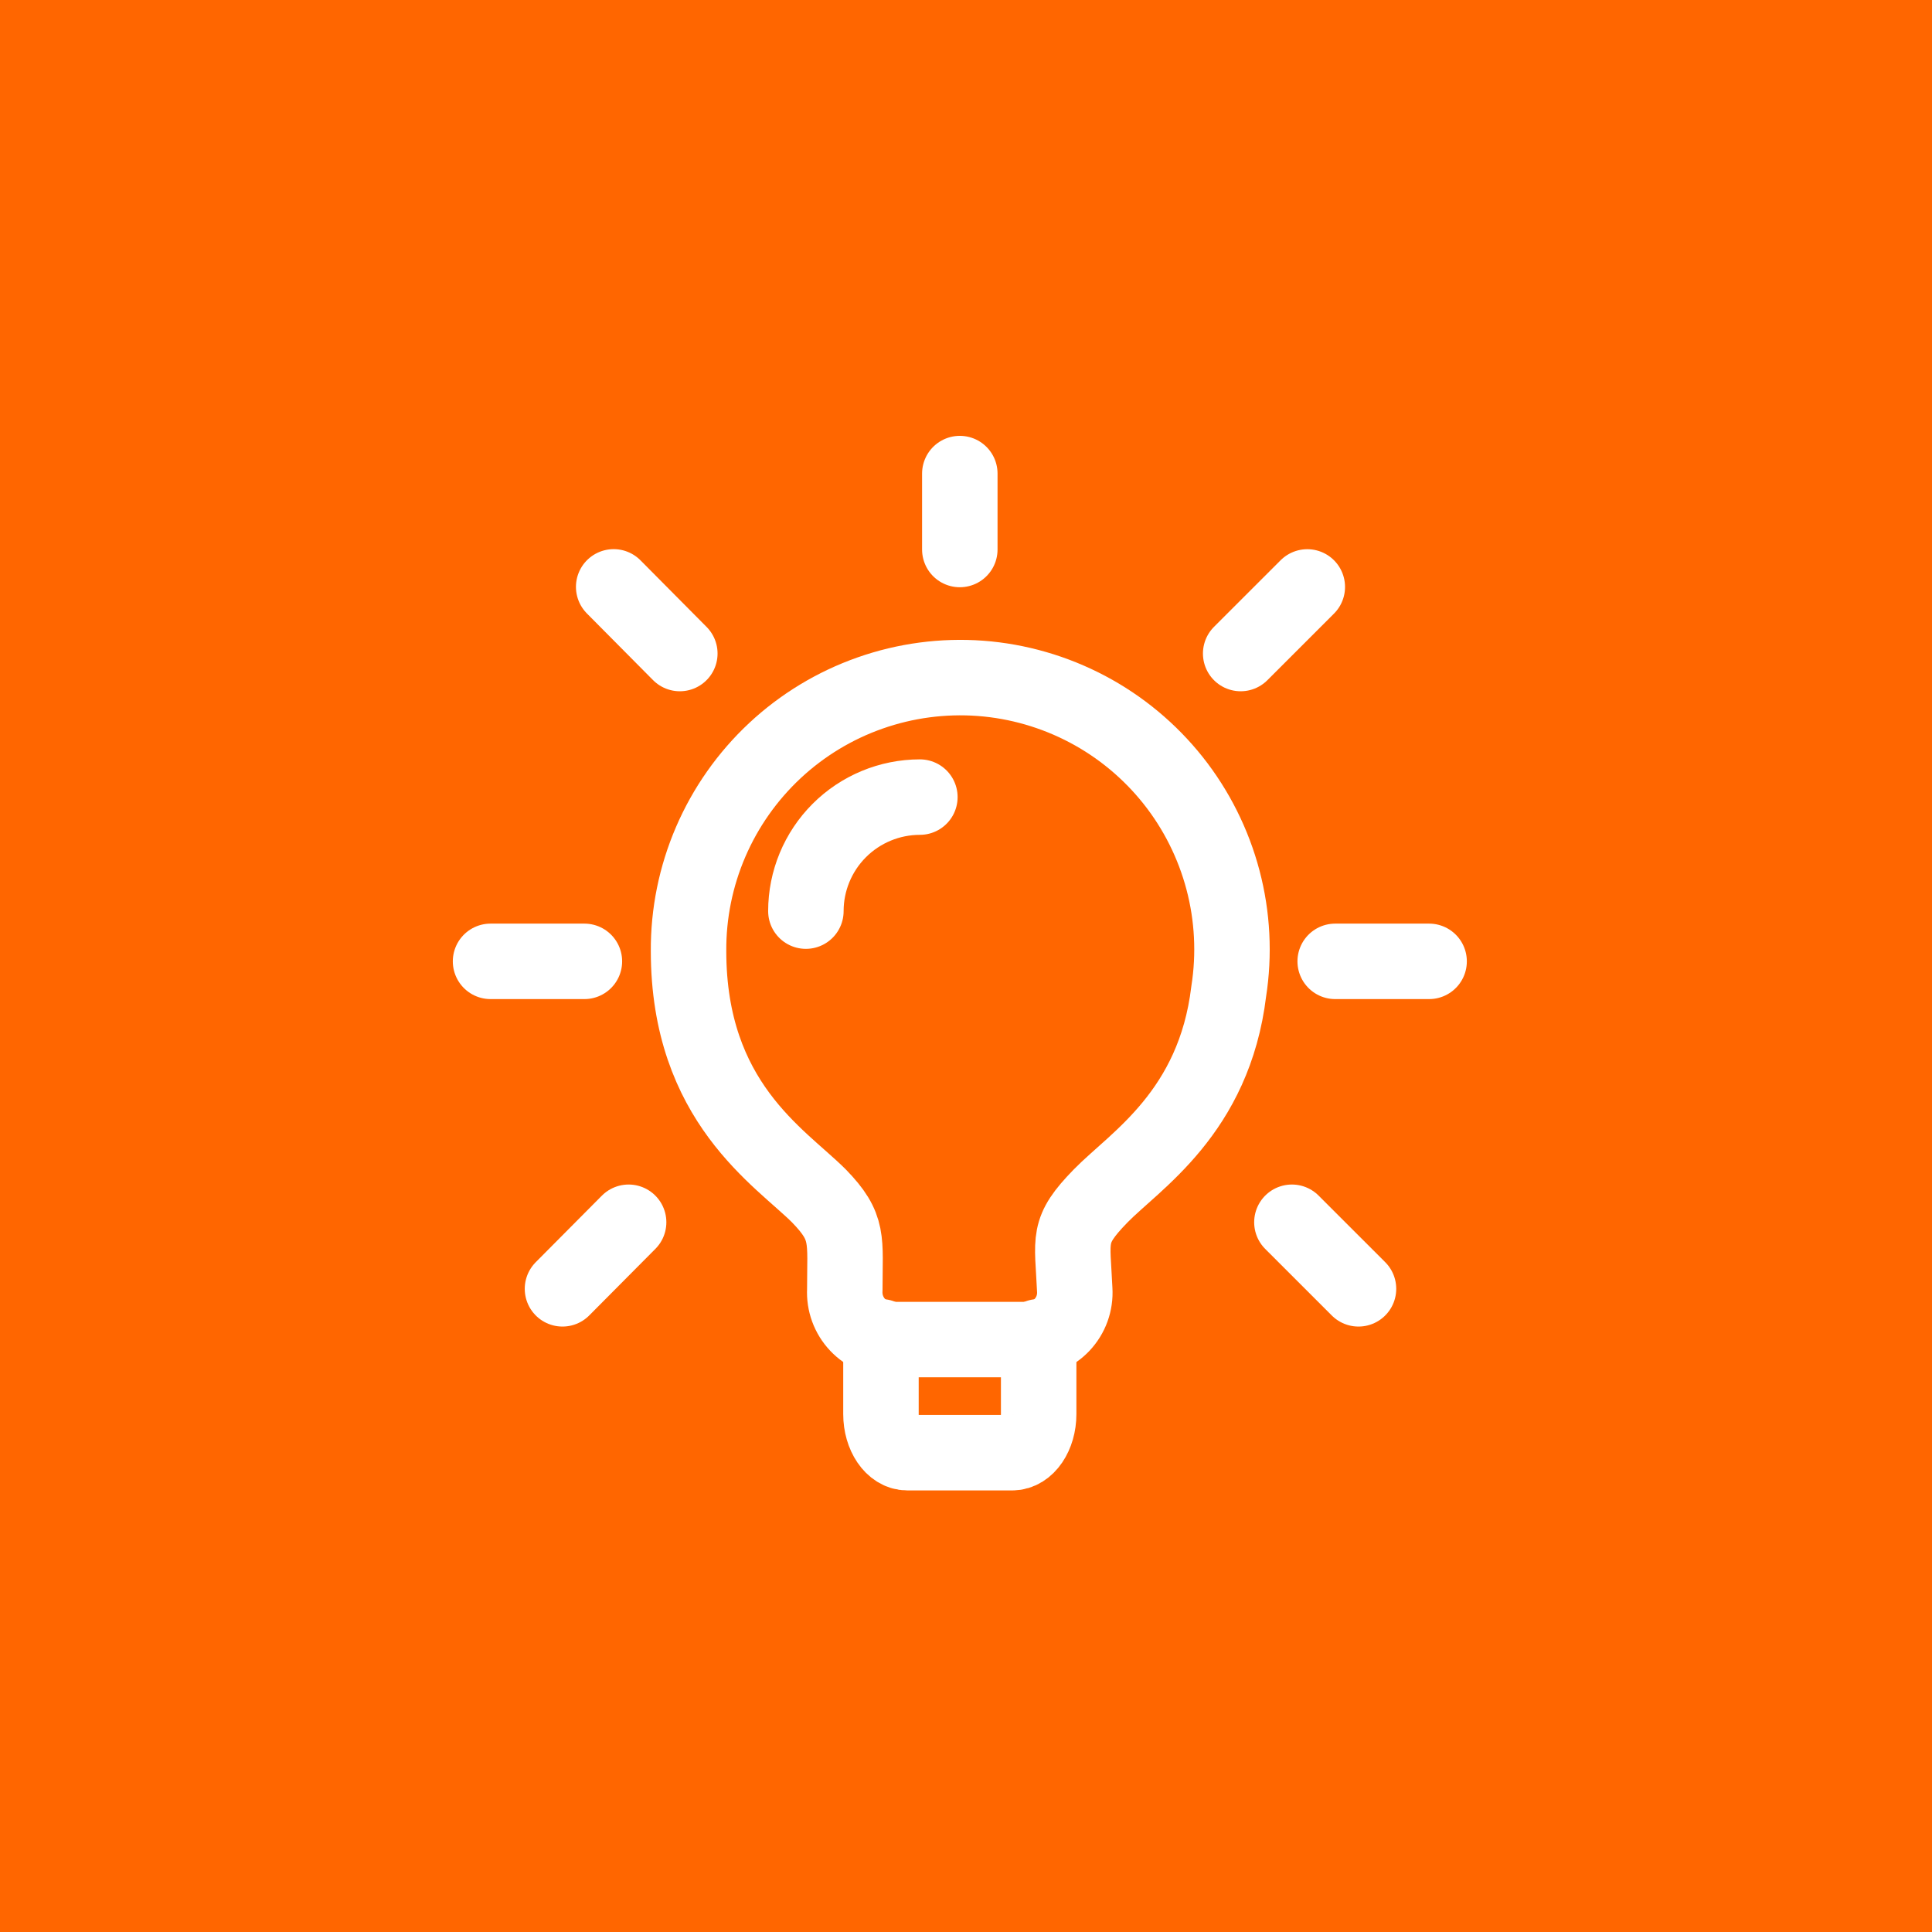
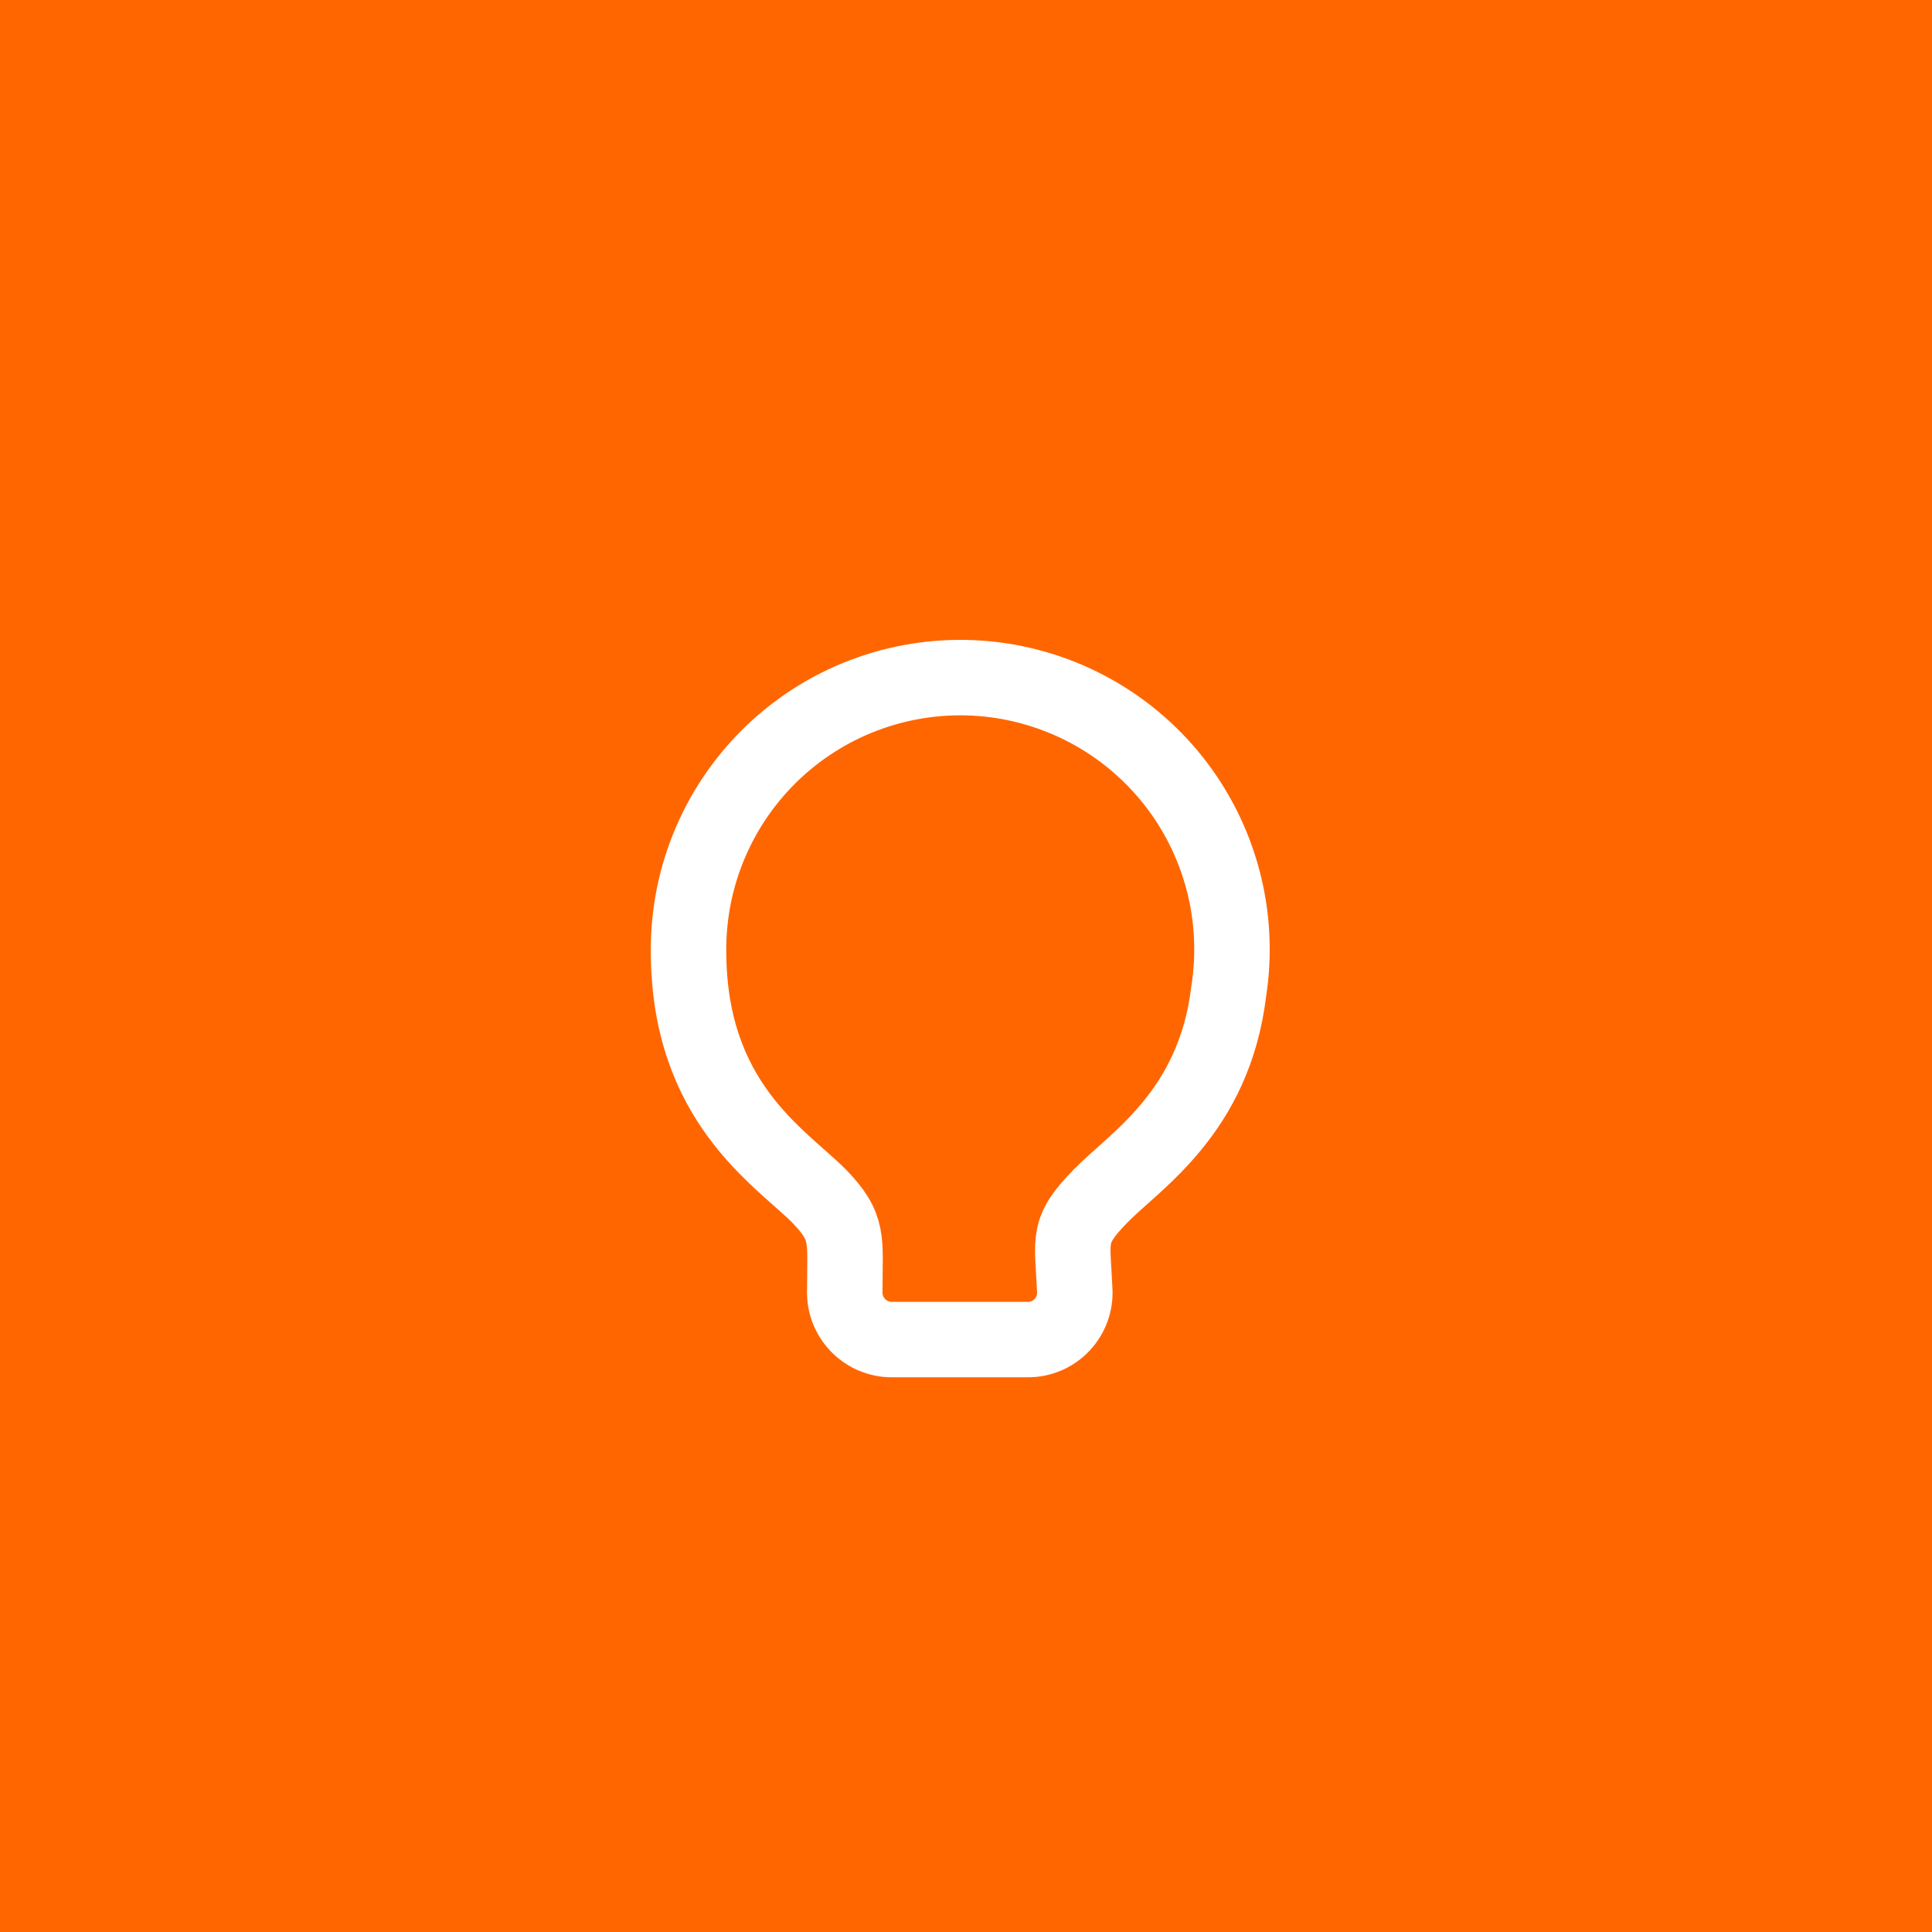
<svg xmlns="http://www.w3.org/2000/svg" width="64" height="64" viewBox="0 0 64 64" fill="none">
  <rect width="64" height="64" fill="#FF6600" />
  <path d="M40.703 32.84C40.221 36.852 37.594 38.454 36.459 39.618C35.323 40.785 35.526 41.017 35.602 42.728C35.615 42.94 35.584 43.152 35.512 43.352C35.44 43.551 35.327 43.733 35.182 43.888C35.036 44.042 34.861 44.165 34.666 44.249C34.471 44.333 34.261 44.376 34.049 44.375H29.541C29.329 44.375 29.119 44.331 28.924 44.247C28.73 44.163 28.554 44.04 28.409 43.886C28.263 43.732 28.151 43.55 28.078 43.351C28.005 43.152 27.974 42.94 27.985 42.728C27.985 41.049 28.141 40.659 27.13 39.618C25.841 38.329 22.809 36.509 22.809 31.504C22.801 30.26 23.051 29.029 23.543 27.887C24.035 26.745 24.758 25.718 25.666 24.869C26.575 24.02 27.649 23.369 28.822 22.957C29.995 22.544 31.24 22.379 32.48 22.471C33.72 22.564 34.927 22.913 36.026 23.495C37.124 24.077 38.09 24.881 38.863 25.855C39.635 26.829 40.197 27.953 40.514 29.155C40.831 30.357 40.895 31.612 40.703 32.84Z" stroke="white" stroke-width="2.5" stroke-linecap="round" stroke-linejoin="round" />
-   <path d="M29.183 44.282V46.846C29.183 47.547 29.573 48.122 30.053 48.122H33.535C34.018 48.122 34.407 47.545 34.407 46.846V44.282M30.472 26.405C29.47 26.406 28.51 26.804 27.802 27.512C27.094 28.22 26.696 29.181 26.696 30.182M44.23 31.846H47.341M41.099 21.649L43.306 19.443M42.796 40.489L45.002 42.694M31.795 15.688V18.203M20.329 19.441L22.52 21.649M18.633 42.694L20.824 40.489M19.359 31.846H16.25" stroke="white" stroke-width="2.5" stroke-linecap="round" stroke-linejoin="round" />
</svg>